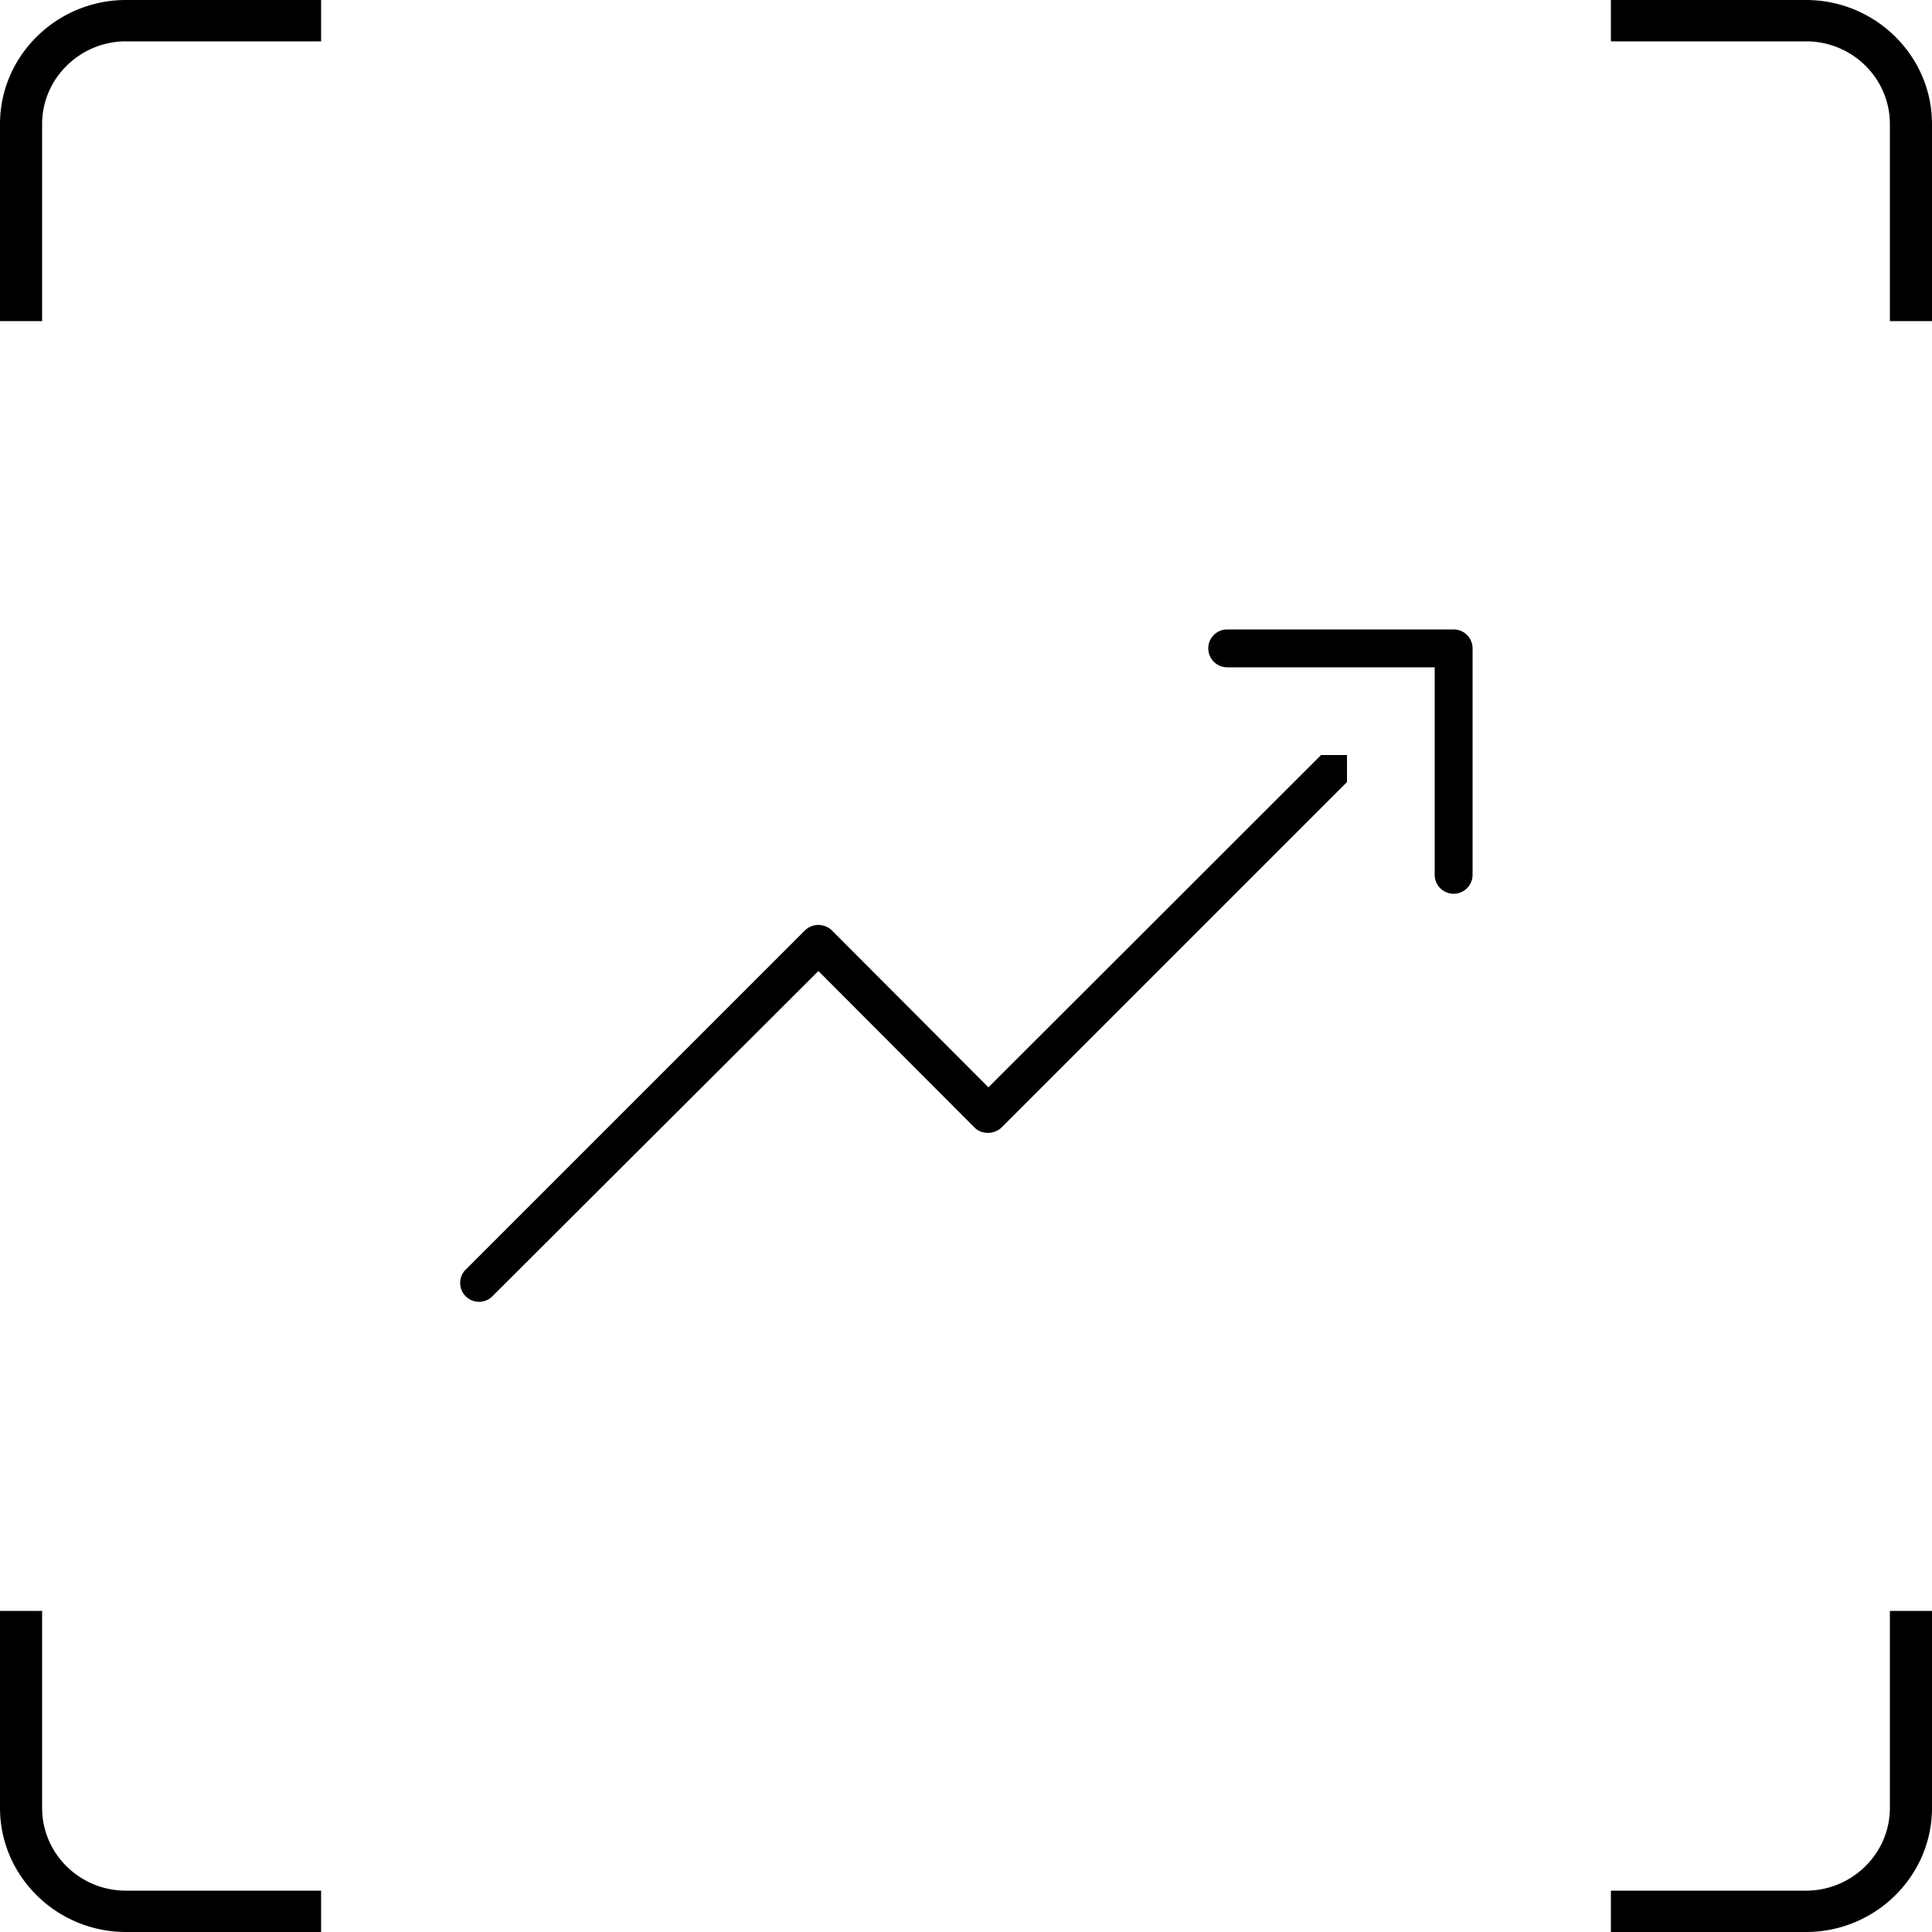
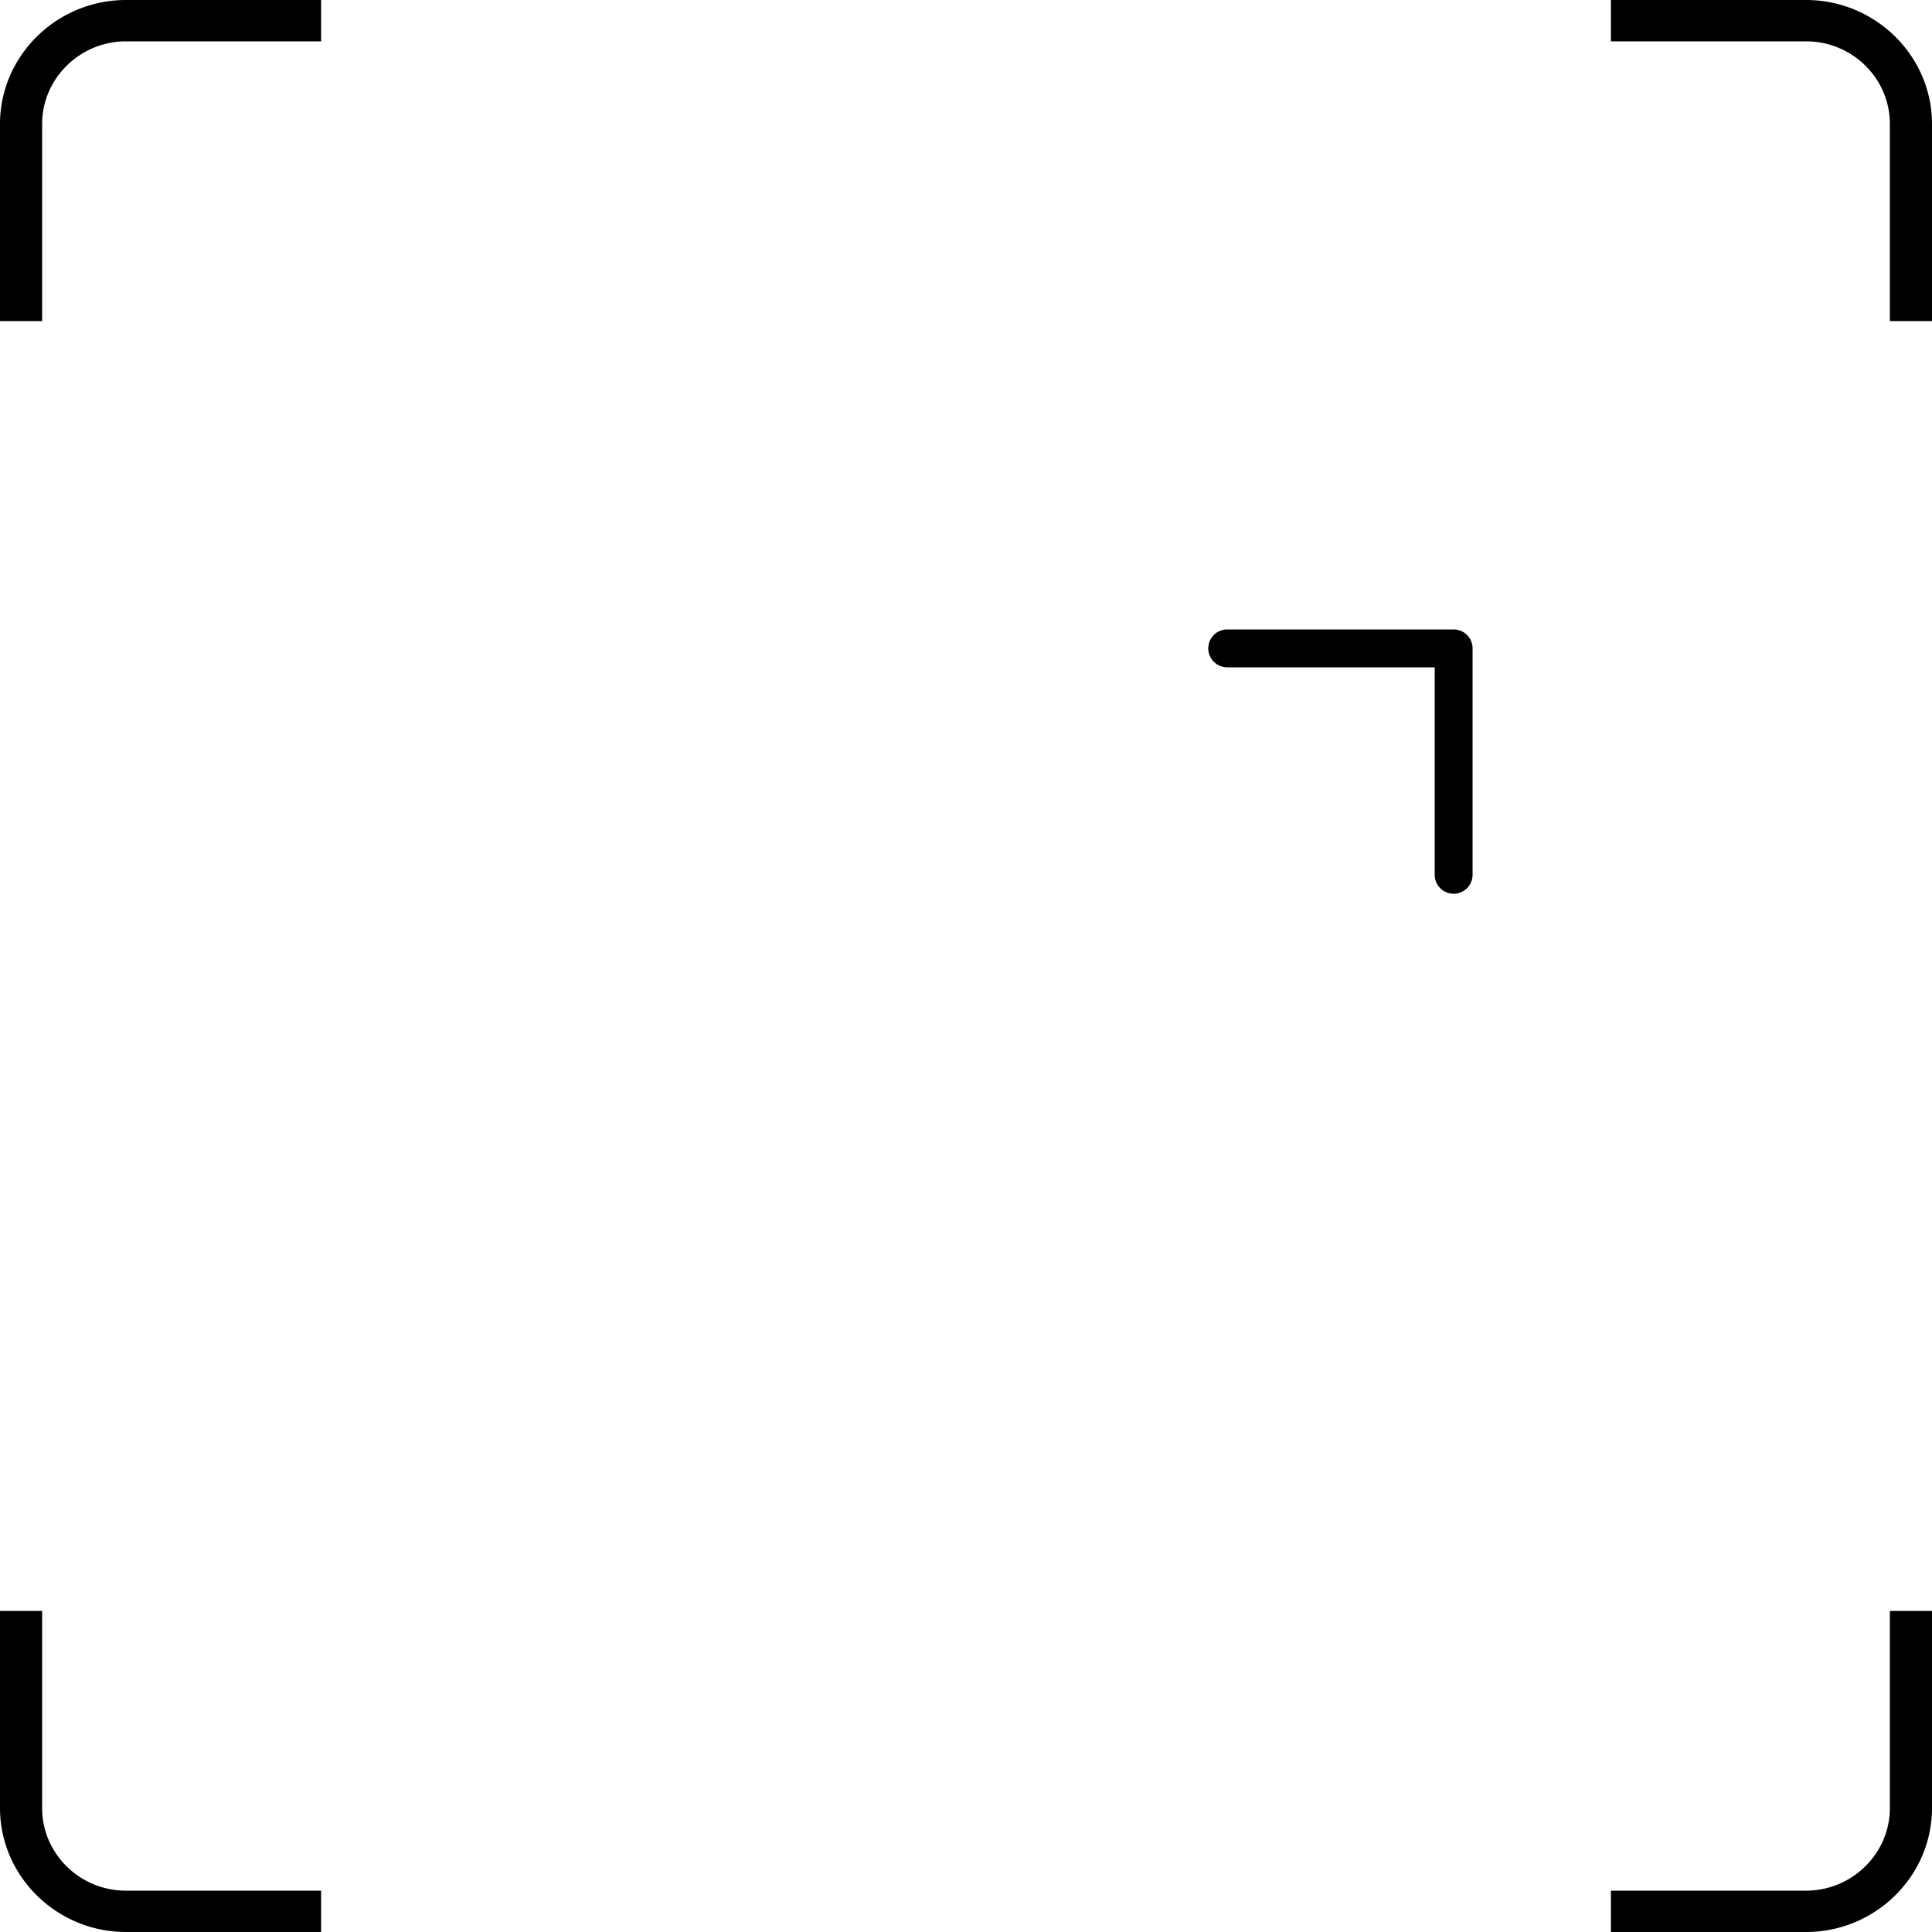
<svg xmlns="http://www.w3.org/2000/svg" width="50" height="50" fill="none">
  <path d="M48.91 41.69v5.1c0 1.18-.98 2.14-2.17 2.14h-5.05V50h5.05c1.79 0 3.26-1.44 3.26-3.21v-5.1h-1.09zM41.69 1.07h5.05c1.2 0 2.17.96 2.17 2.14v5.1H50v-5.1C50 1.44 48.53 0 46.74 0h-5.05v1.07zM1.09 8.31v-5.1c0-1.18.98-2.14 2.17-2.14h5.05V0H3.26C1.47 0 0 1.44 0 3.21v5.1h1.09zm7.22 40.62H3.26c-1.2 0-2.17-.96-2.17-2.14v-5.1H0v5.1C0 48.56 1.47 50 3.26 50h5.05v-1.07zm29.8-32.15a.49.49 0 00-.49-.49h-5.86a.49.49 0 000 .98h5.37v5.37a.49.49 0 00.98 0v-5.86z" fill="#000" />
-   <path d="M25.22 29.18c.19.19.51.18.7 0l8.94-8.94v-.7h-.67l-8.61 8.6-4.05-4.06a.501.501 0 00-.7 0l-8.8 8.8a.489.489 0 00.69.69l8.46-8.44 4.04 4.05z" fill="#000" />
</svg>